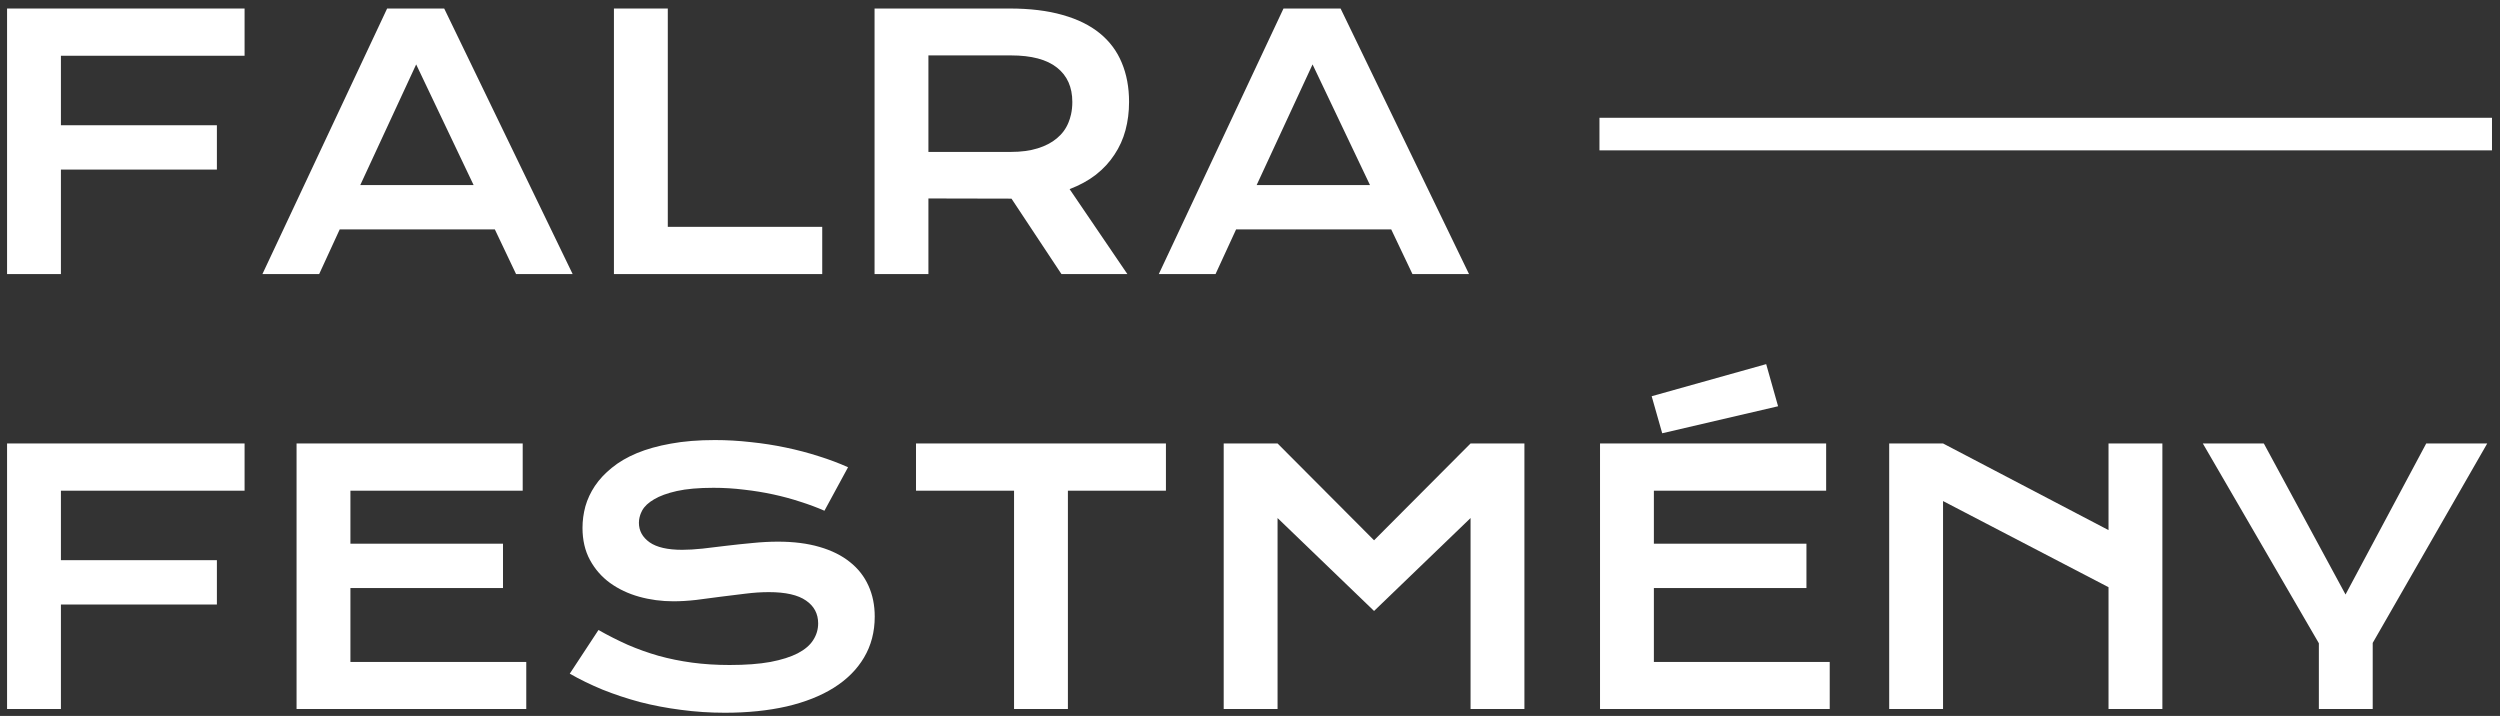
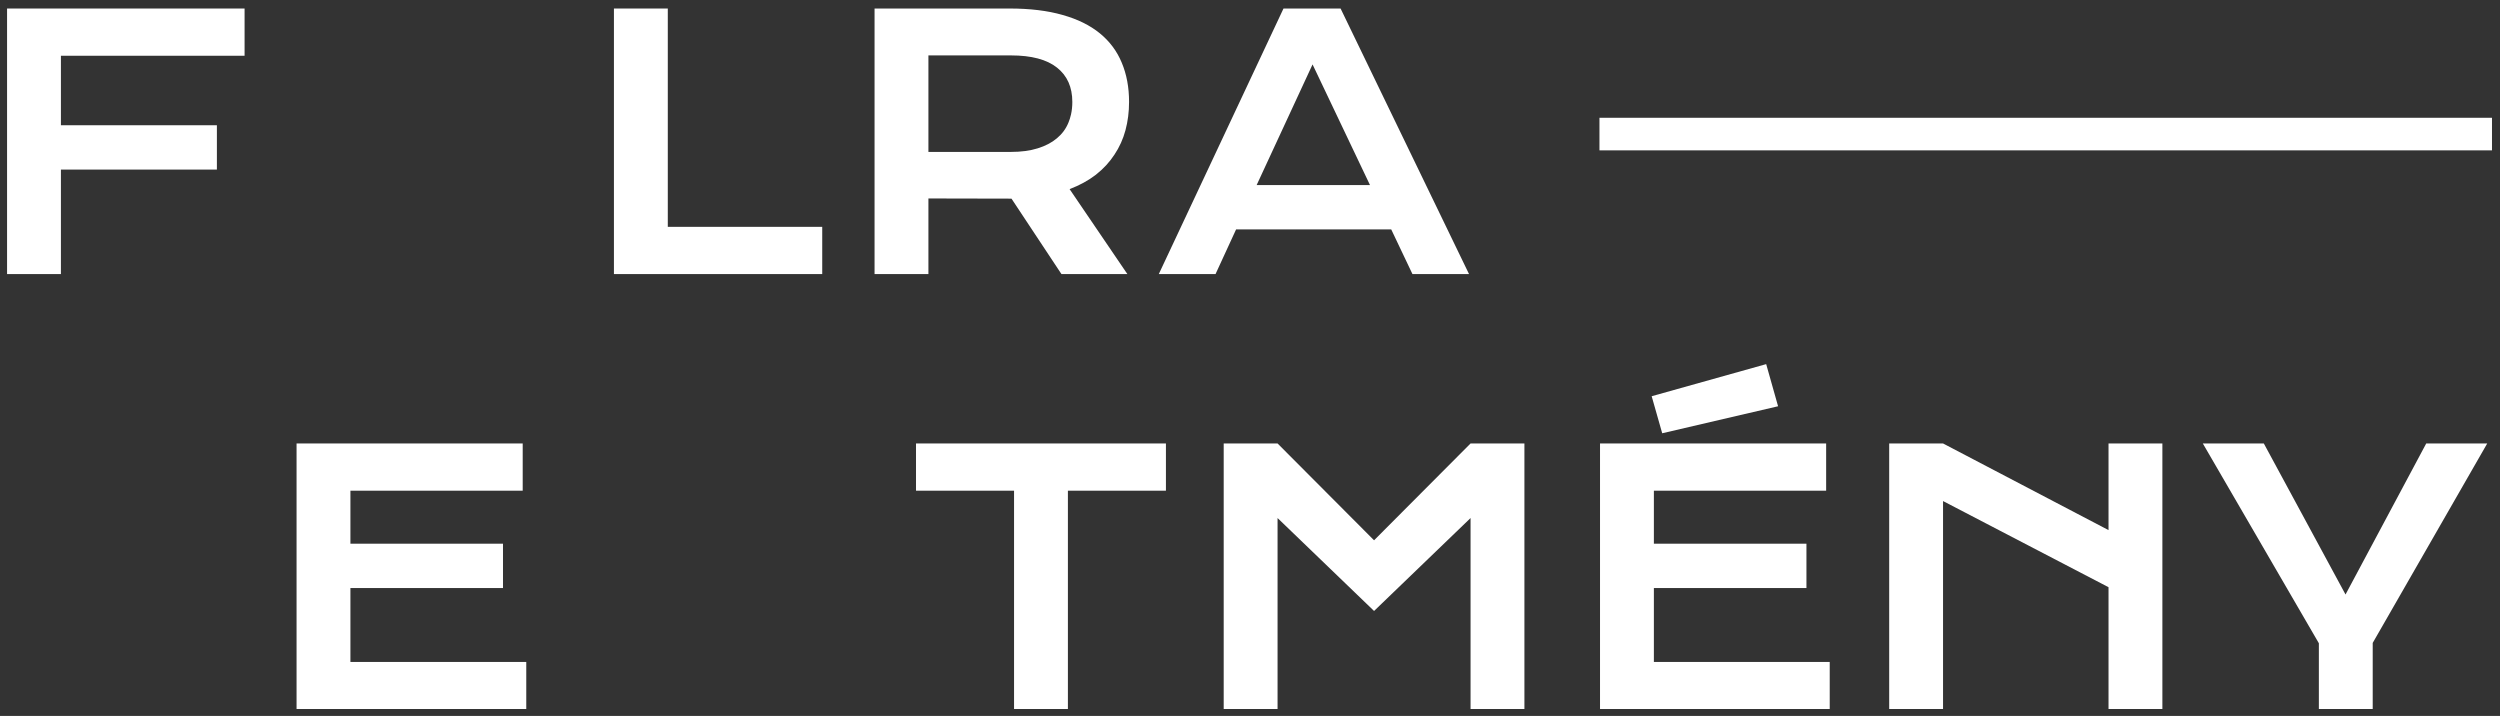
<svg xmlns="http://www.w3.org/2000/svg" width="213" height="61" viewBox="0 0 213 61" fill="none">
  <rect x="0" y="0" width="213" height="61" fill="#333333" stroke="none" />
  <path d="M212.317 10.035H136.274V12.811H212.317V10.035Z" fill="white" />
  <path d="M0.602 0.726H20.838V4.75H5.19V10.671H18.479V14.448H5.19V23.351H0.602V0.726Z" fill="white" />
-   <path fill-rule="evenodd" clip-rule="evenodd" d="M32.983 0.726H37.846L48.79 23.351H43.969L42.16 19.544H28.944L27.193 23.351H22.358L32.983 0.726ZM40.351 15.766L35.458 5.488L30.696 15.766H40.351Z" fill="white" />
  <path d="M56.896 0.726H52.307V23.351H70.054V19.327H56.896V0.726Z" fill="white" />
  <path fill-rule="evenodd" clip-rule="evenodd" d="M74.512 0.726H86.02C87.757 0.726 89.263 0.909 90.536 1.276C91.81 1.633 92.867 2.154 93.707 2.839C94.546 3.525 95.168 4.359 95.574 5.344C95.989 6.328 96.196 7.442 96.196 8.687C96.196 9.527 96.095 10.328 95.892 11.09C95.69 11.843 95.376 12.538 94.951 13.175C94.536 13.812 94.01 14.381 93.374 14.883C92.737 15.375 91.989 15.785 91.13 16.113L96.052 23.351H90.435L86.179 16.924H86.049L79.101 16.909V23.351H74.512V0.726ZM86.136 12.943C87.004 12.943 87.762 12.842 88.409 12.639C89.065 12.436 89.61 12.152 90.044 11.785C90.488 11.418 90.816 10.974 91.029 10.453C91.073 10.347 91.113 10.239 91.148 10.128C91.188 10.003 91.223 9.875 91.252 9.745C91.325 9.411 91.362 9.059 91.362 8.687C91.362 7.423 90.927 6.449 90.059 5.763C89.19 5.069 87.883 4.721 86.136 4.721H79.101V12.943H86.136Z" fill="white" />
  <path fill-rule="evenodd" clip-rule="evenodd" d="M114.218 0.726H109.354L98.729 23.351H103.564L105.316 19.544H118.532L120.341 23.351H125.161L114.218 0.726ZM111.83 5.488L116.722 15.766H107.067L111.83 5.488Z" fill="white" />
-   <path d="M0.602 37.783H20.838V41.807H5.19V47.727H18.479V51.505H5.19V60.407H0.602V37.783Z" fill="white" />
  <path d="M44.534 37.783H25.267V60.407H44.838V56.398H29.856V50.101H42.855V46.323H29.856V41.807H44.534V37.783Z" fill="white" />
-   <path d="M50.99 53.676C51.81 54.14 52.64 54.559 53.48 54.936C54.329 55.303 55.207 55.616 56.114 55.877C57.021 56.128 57.972 56.321 58.966 56.456C59.969 56.591 61.036 56.658 62.165 56.658C63.526 56.658 64.684 56.572 65.639 56.398C66.594 56.215 67.371 55.968 67.969 55.66C68.577 55.341 69.016 54.965 69.287 54.531C69.567 54.096 69.707 53.623 69.707 53.112C69.707 52.292 69.364 51.645 68.679 51.172C67.994 50.69 66.937 50.449 65.509 50.449C64.881 50.449 64.22 50.492 63.526 50.579C62.831 50.656 62.126 50.743 61.412 50.839C60.708 50.936 60.008 51.028 59.313 51.114C58.628 51.192 57.981 51.23 57.374 51.23C56.36 51.23 55.386 51.1 54.45 50.839C53.523 50.579 52.698 50.188 51.974 49.667C51.26 49.146 50.691 48.494 50.266 47.713C49.842 46.931 49.629 46.019 49.629 44.977C49.629 44.359 49.711 43.746 49.875 43.139C50.049 42.531 50.319 41.952 50.686 41.401C51.062 40.842 51.545 40.325 52.133 39.853C52.722 39.37 53.431 38.955 54.261 38.608C55.101 38.26 56.066 37.99 57.156 37.797C58.257 37.594 59.506 37.493 60.906 37.493C61.919 37.493 62.937 37.551 63.96 37.667C64.983 37.773 65.977 37.927 66.942 38.13C67.916 38.333 68.853 38.579 69.75 38.868C70.647 39.148 71.482 39.462 72.254 39.809L70.242 43.515C69.605 43.235 68.92 42.979 68.187 42.748C67.453 42.506 66.686 42.299 65.885 42.125C65.084 41.952 64.254 41.816 63.395 41.72C62.546 41.614 61.678 41.561 60.79 41.561C59.526 41.561 58.483 41.652 57.663 41.836C56.852 42.019 56.206 42.255 55.723 42.545C55.241 42.825 54.903 43.143 54.71 43.5C54.677 43.563 54.647 43.626 54.62 43.69C54.607 43.719 54.594 43.749 54.583 43.779C54.569 43.816 54.555 43.853 54.543 43.89C54.499 44.023 54.469 44.156 54.451 44.289C54.441 44.373 54.435 44.458 54.435 44.543C54.435 45.218 54.739 45.773 55.347 46.207C55.955 46.632 56.881 46.844 58.126 46.844C58.628 46.844 59.202 46.81 59.849 46.743C60.505 46.666 61.19 46.584 61.904 46.497C62.628 46.41 63.361 46.333 64.105 46.265C64.857 46.188 65.586 46.149 66.29 46.149C67.622 46.149 68.799 46.299 69.822 46.598C70.855 46.897 71.719 47.327 72.413 47.886C73.108 48.436 73.634 49.107 73.991 49.898C74.348 50.68 74.527 51.558 74.527 52.533C74.527 53.836 74.223 54.999 73.615 56.022C73.016 57.035 72.158 57.894 71.038 58.598C69.928 59.293 68.587 59.824 67.014 60.19C65.441 60.547 63.69 60.726 61.76 60.726C60.486 60.726 59.241 60.644 58.025 60.48C56.809 60.325 55.641 60.103 54.522 59.814C53.412 59.515 52.351 59.163 51.337 58.757C50.334 58.342 49.403 57.889 48.544 57.397L50.99 53.676Z" fill="white" />
  <path d="M78.044 41.807H86.397V60.407H90.985V41.807H99.337V37.783H78.044V41.807Z" fill="white" />
  <path d="M104.259 37.783H108.848L117.07 46.034L125.292 37.783H129.88V60.407H125.292V44.137L117.07 52.055L108.848 44.137V60.407H104.259V37.783Z" fill="white" />
  <path d="M155.588 37.783H136.322V60.407H155.892V56.398H140.91V50.101H153.909V46.323H140.91V41.807H155.588V37.783Z" fill="white" />
  <path d="M150.479 31.023L140.722 33.758L141.62 36.914L151.492 34.613L150.479 31.023Z" fill="white" />
  <path d="M160.959 37.783H165.547L179.646 45.165V37.783H184.235V60.407H179.646V50.029L165.547 42.69V60.407H160.959V37.783Z" fill="white" />
  <path d="M187.68 37.783L197.567 54.806V60.407H202.155V54.777L211.912 37.783H206.715L199.839 50.651L192.877 37.783H187.68Z" fill="white" />
</svg>